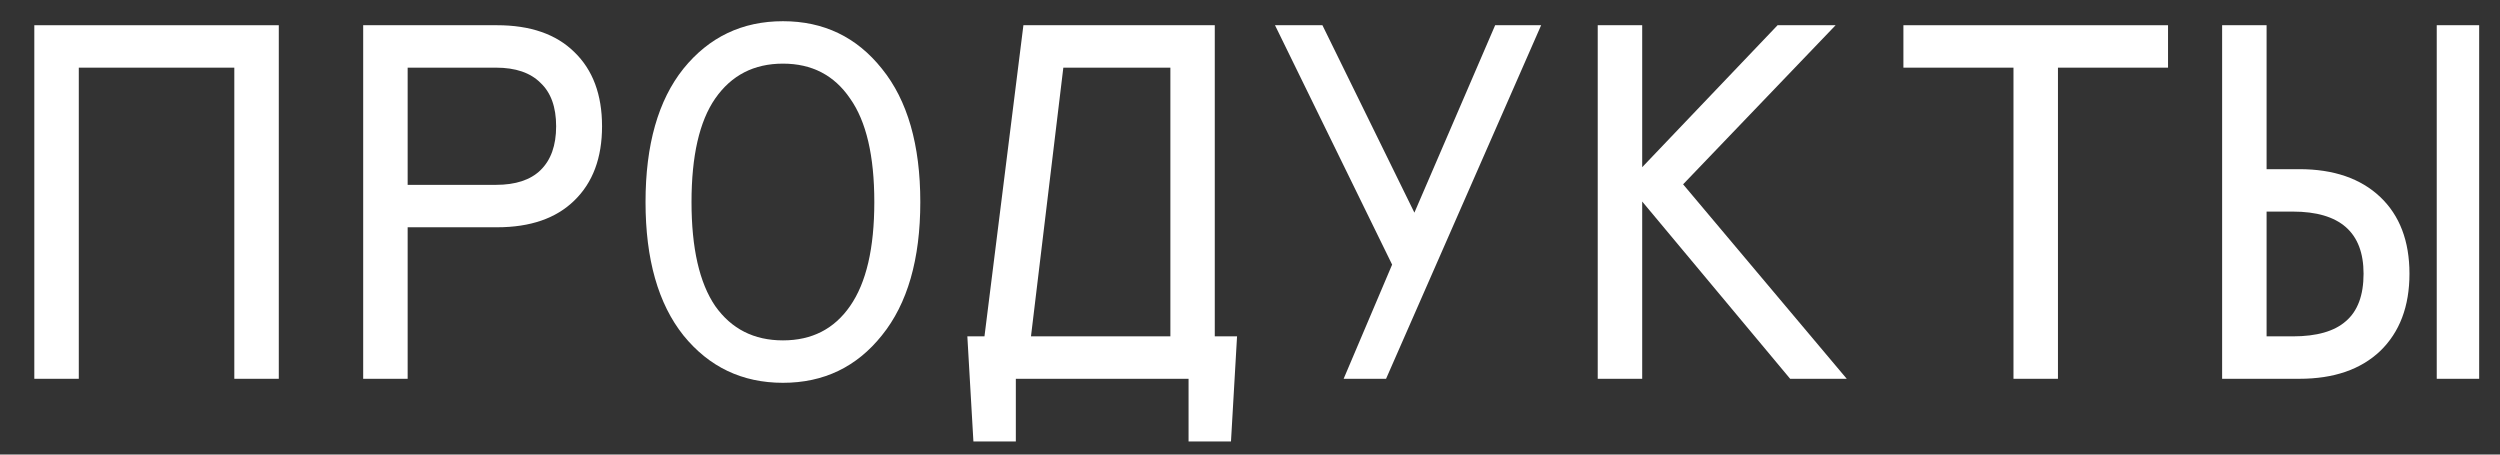
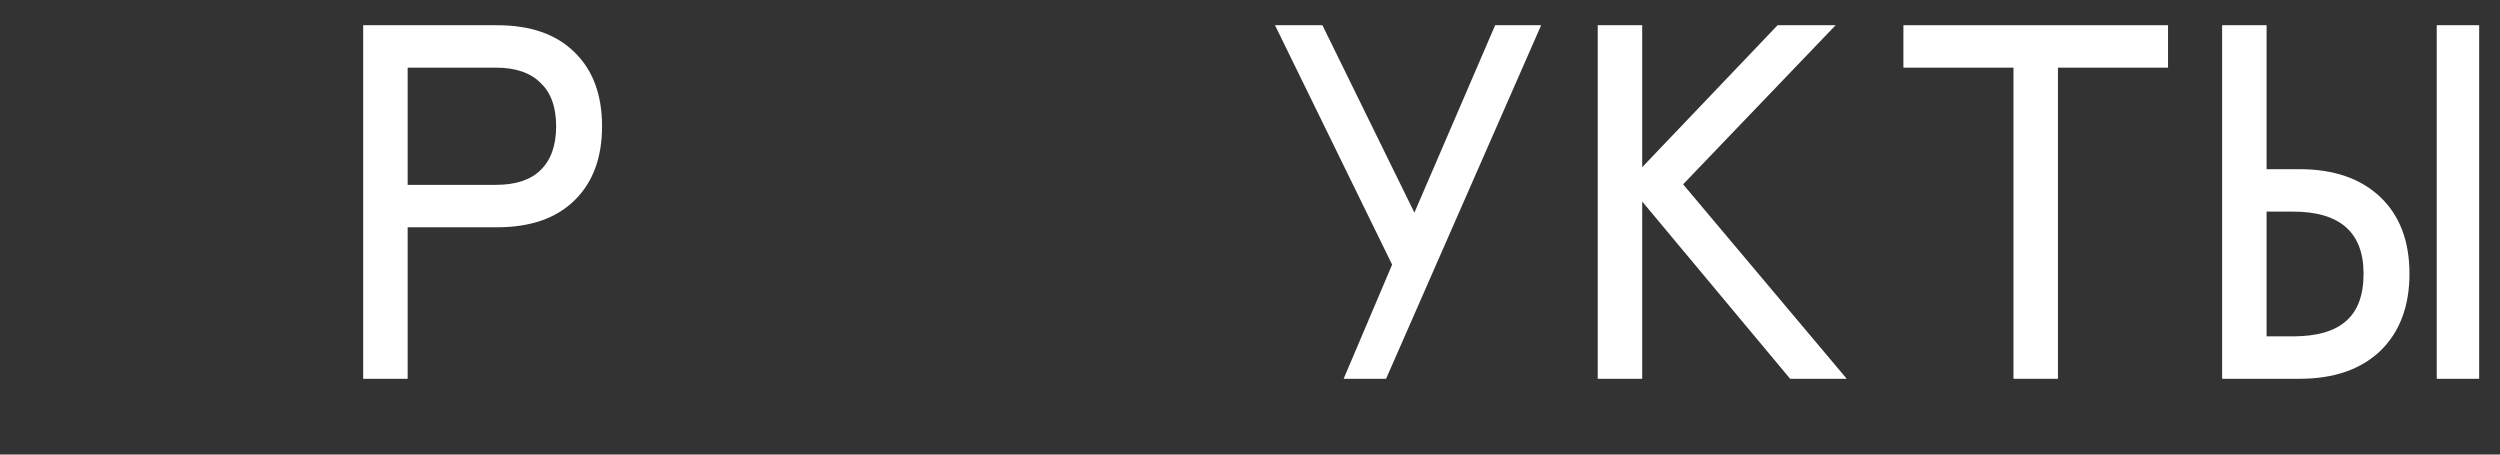
<svg xmlns="http://www.w3.org/2000/svg" width="33" height="6" viewBox="0 0 33 6" fill="none">
  <rect x="0" y="0" width="33" height="6" fill="#333333" stroke="none" />
-   <path d="M0.453 5V0.333H3.68V5H3.093V0.893H1.04V5H0.453Z" fill="white" />
  <path d="M4.794 5V0.333H6.561C7.001 0.333 7.341 0.451 7.581 0.687C7.825 0.922 7.947 1.249 7.947 1.667C7.947 2.084 7.825 2.411 7.581 2.647C7.341 2.882 7.001 3 6.561 3H5.381V5H4.794ZM5.381 2.44H6.547C6.805 2.44 7.001 2.376 7.134 2.247C7.272 2.113 7.341 1.92 7.341 1.667C7.341 1.413 7.272 1.222 7.134 1.093C7.001 0.96 6.805 0.893 6.547 0.893H5.381V2.44Z" fill="white" />
-   <path d="M9.021 4.427C8.688 4.009 8.521 3.422 8.521 2.667C8.521 1.911 8.688 1.324 9.021 0.907C9.359 0.489 9.797 0.28 10.335 0.28C10.873 0.28 11.308 0.489 11.641 0.907C11.979 1.324 12.148 1.911 12.148 2.667C12.148 3.422 11.979 4.009 11.641 4.427C11.308 4.844 10.873 5.053 10.335 5.053C9.797 5.053 9.359 4.844 9.021 4.427ZM11.221 4.04C11.435 3.733 11.541 3.276 11.541 2.667C11.541 2.058 11.435 1.602 11.221 1.3C11.012 0.993 10.717 0.84 10.335 0.84C9.952 0.84 9.655 0.993 9.441 1.3C9.232 1.602 9.128 2.058 9.128 2.667C9.128 3.276 9.232 3.733 9.441 4.04C9.655 4.342 9.952 4.493 10.335 4.493C10.717 4.493 11.012 4.342 11.221 4.04Z" fill="white" />
-   <path d="M12.849 5.827L12.769 4.44H12.995L13.509 0.333H16.035V4.44H16.329L16.249 5.827H15.689V5H13.409V5.827H12.849ZM13.609 4.44H15.449V0.893H14.036L13.609 4.44Z" fill="white" />
  <path d="M17.736 5L18.376 3.493L16.83 0.333H17.456L18.67 2.807L19.736 0.333H20.343L18.296 5H17.736Z" fill="white" />
  <path d="M21.09 5V0.333H21.677V2.207L23.464 0.333H24.23L22.217 2.433L24.377 5H23.63L21.677 2.66V5H21.09Z" fill="white" />
  <path d="M26.578 5V0.893H25.125V0.333H28.618V0.893H27.165V5H26.578Z" fill="white" />
  <path d="M29.332 5V0.333H29.919V2.233H30.352C30.805 2.233 31.161 2.356 31.419 2.6C31.676 2.844 31.805 3.182 31.805 3.613C31.805 4.044 31.676 4.384 31.419 4.633C31.161 4.878 30.805 5 30.352 5H29.332ZM32.165 5V0.333H32.725V5H32.165ZM29.919 4.44H30.265C30.581 4.44 30.814 4.373 30.965 4.24C31.121 4.107 31.199 3.898 31.199 3.613C31.199 3.067 30.887 2.793 30.265 2.793H29.919V4.44Z" fill="white" />
</svg>